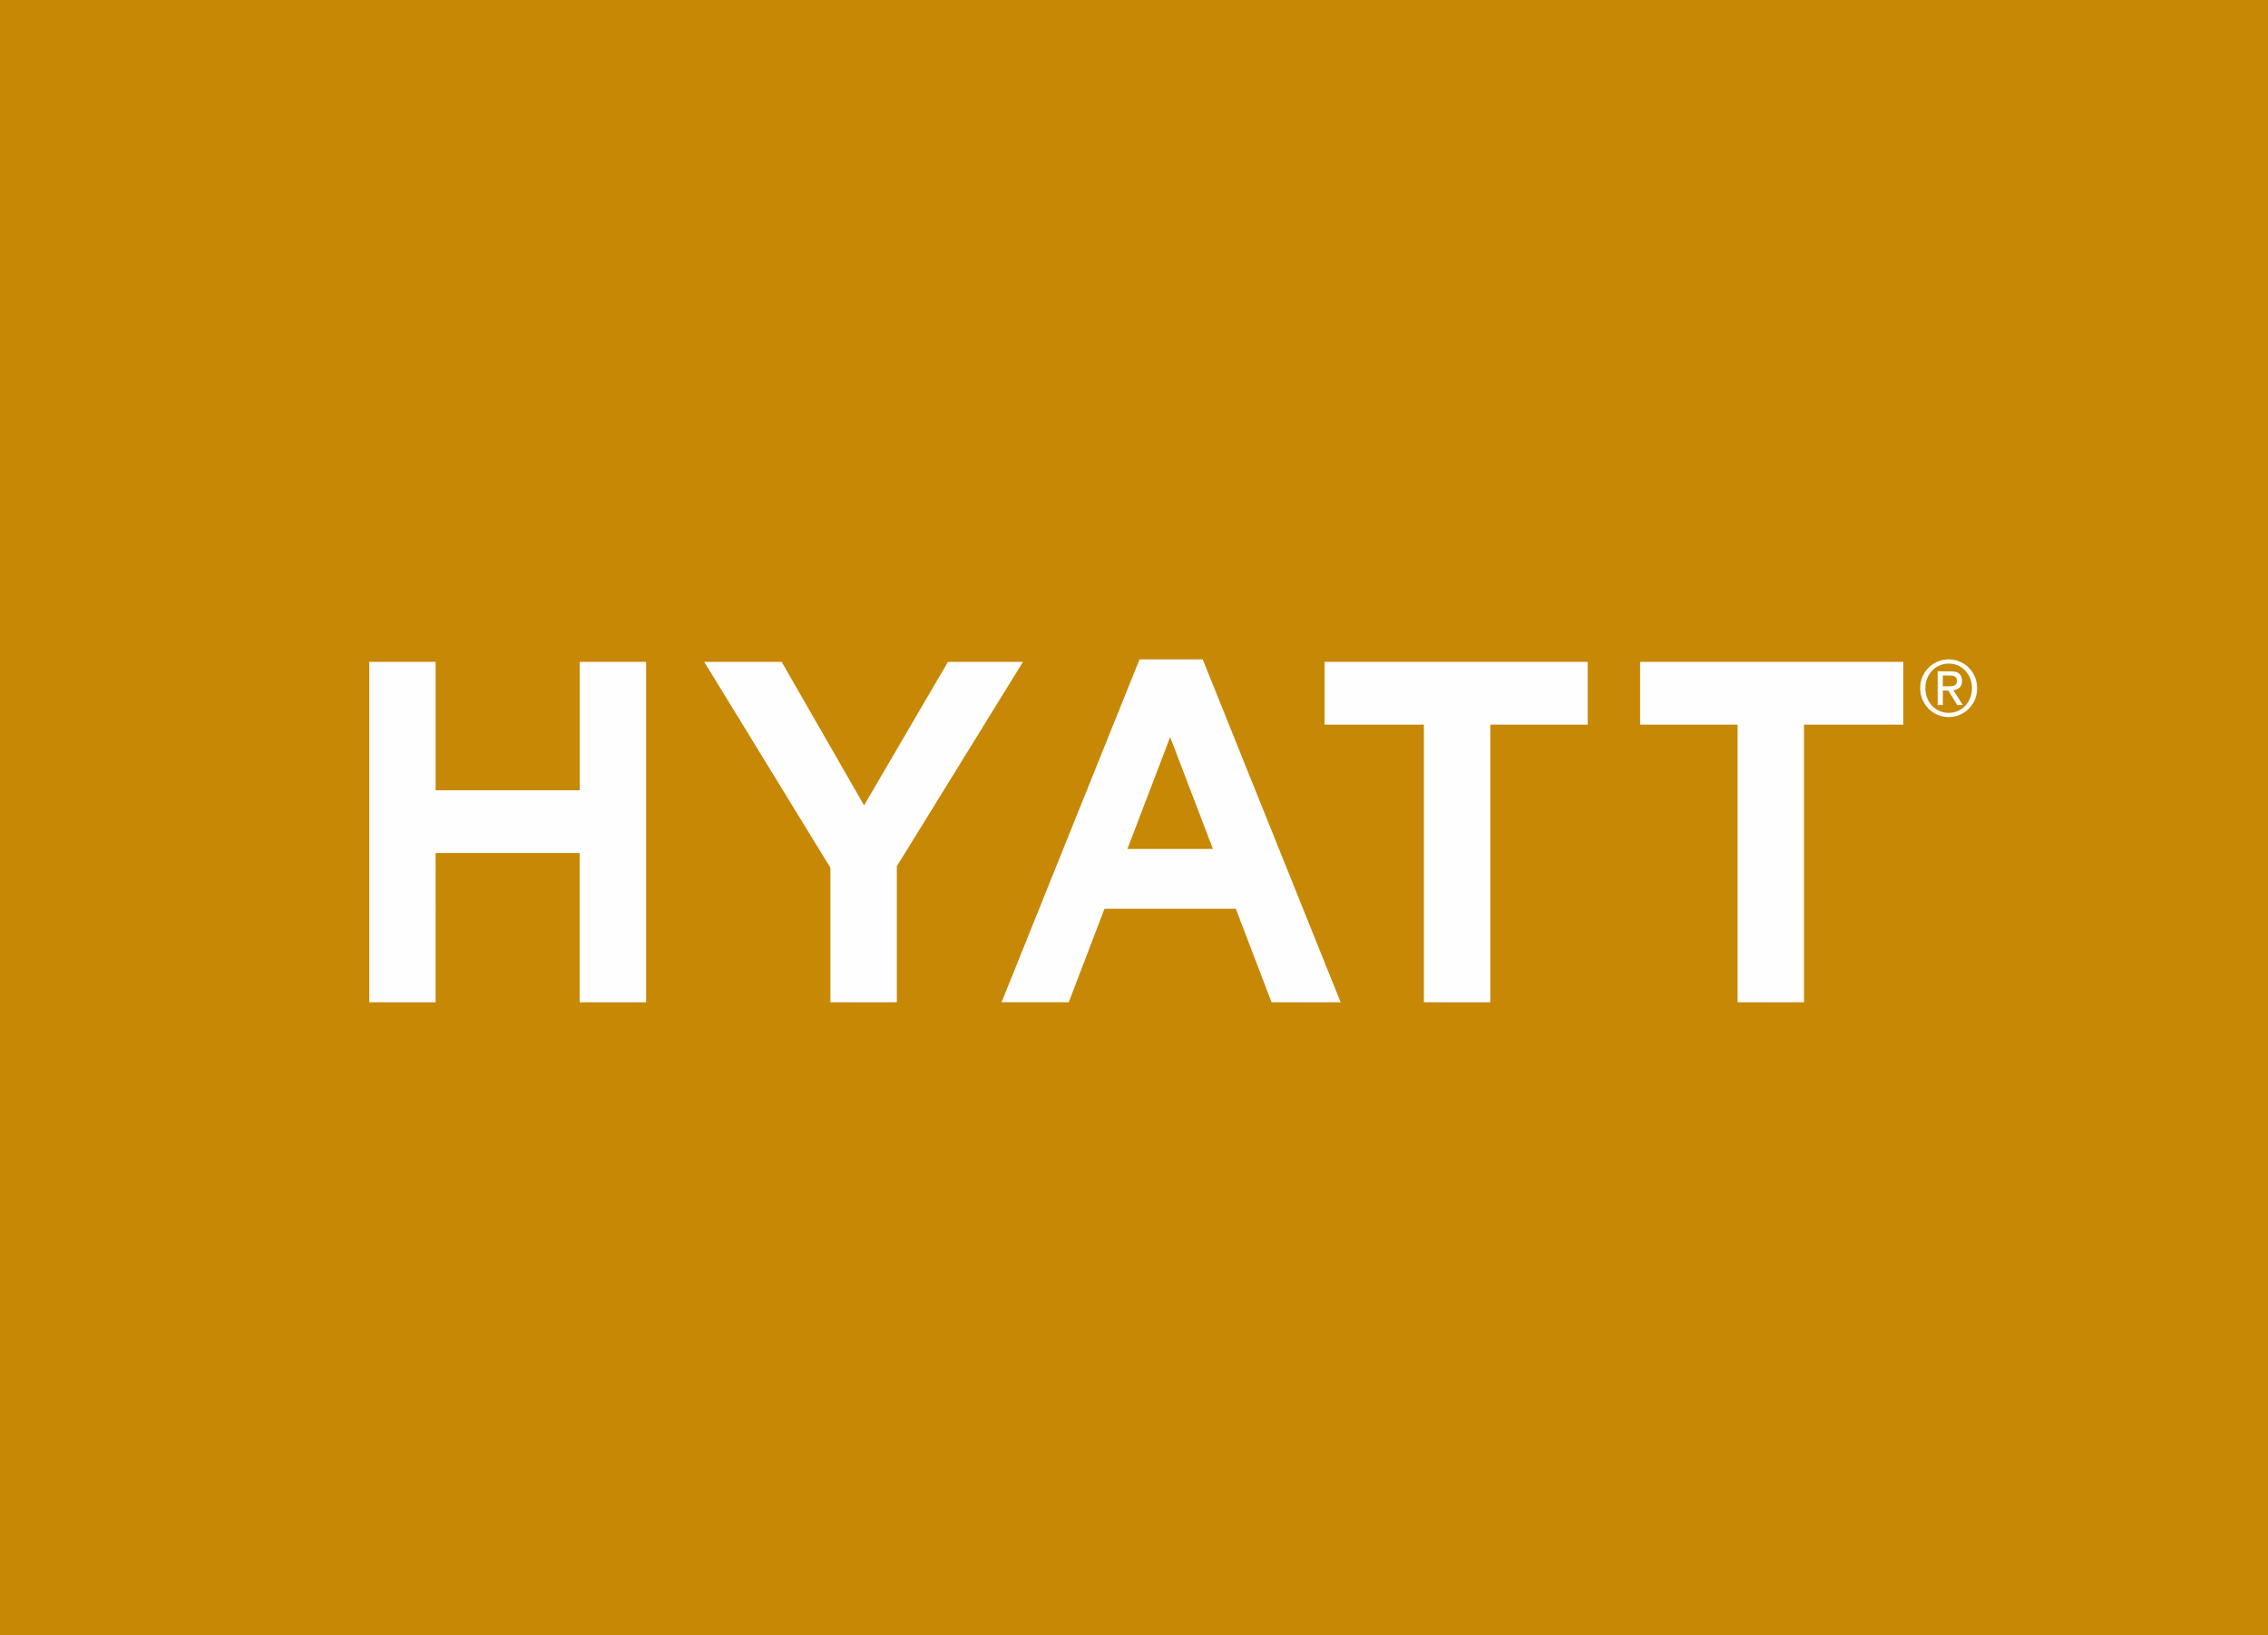
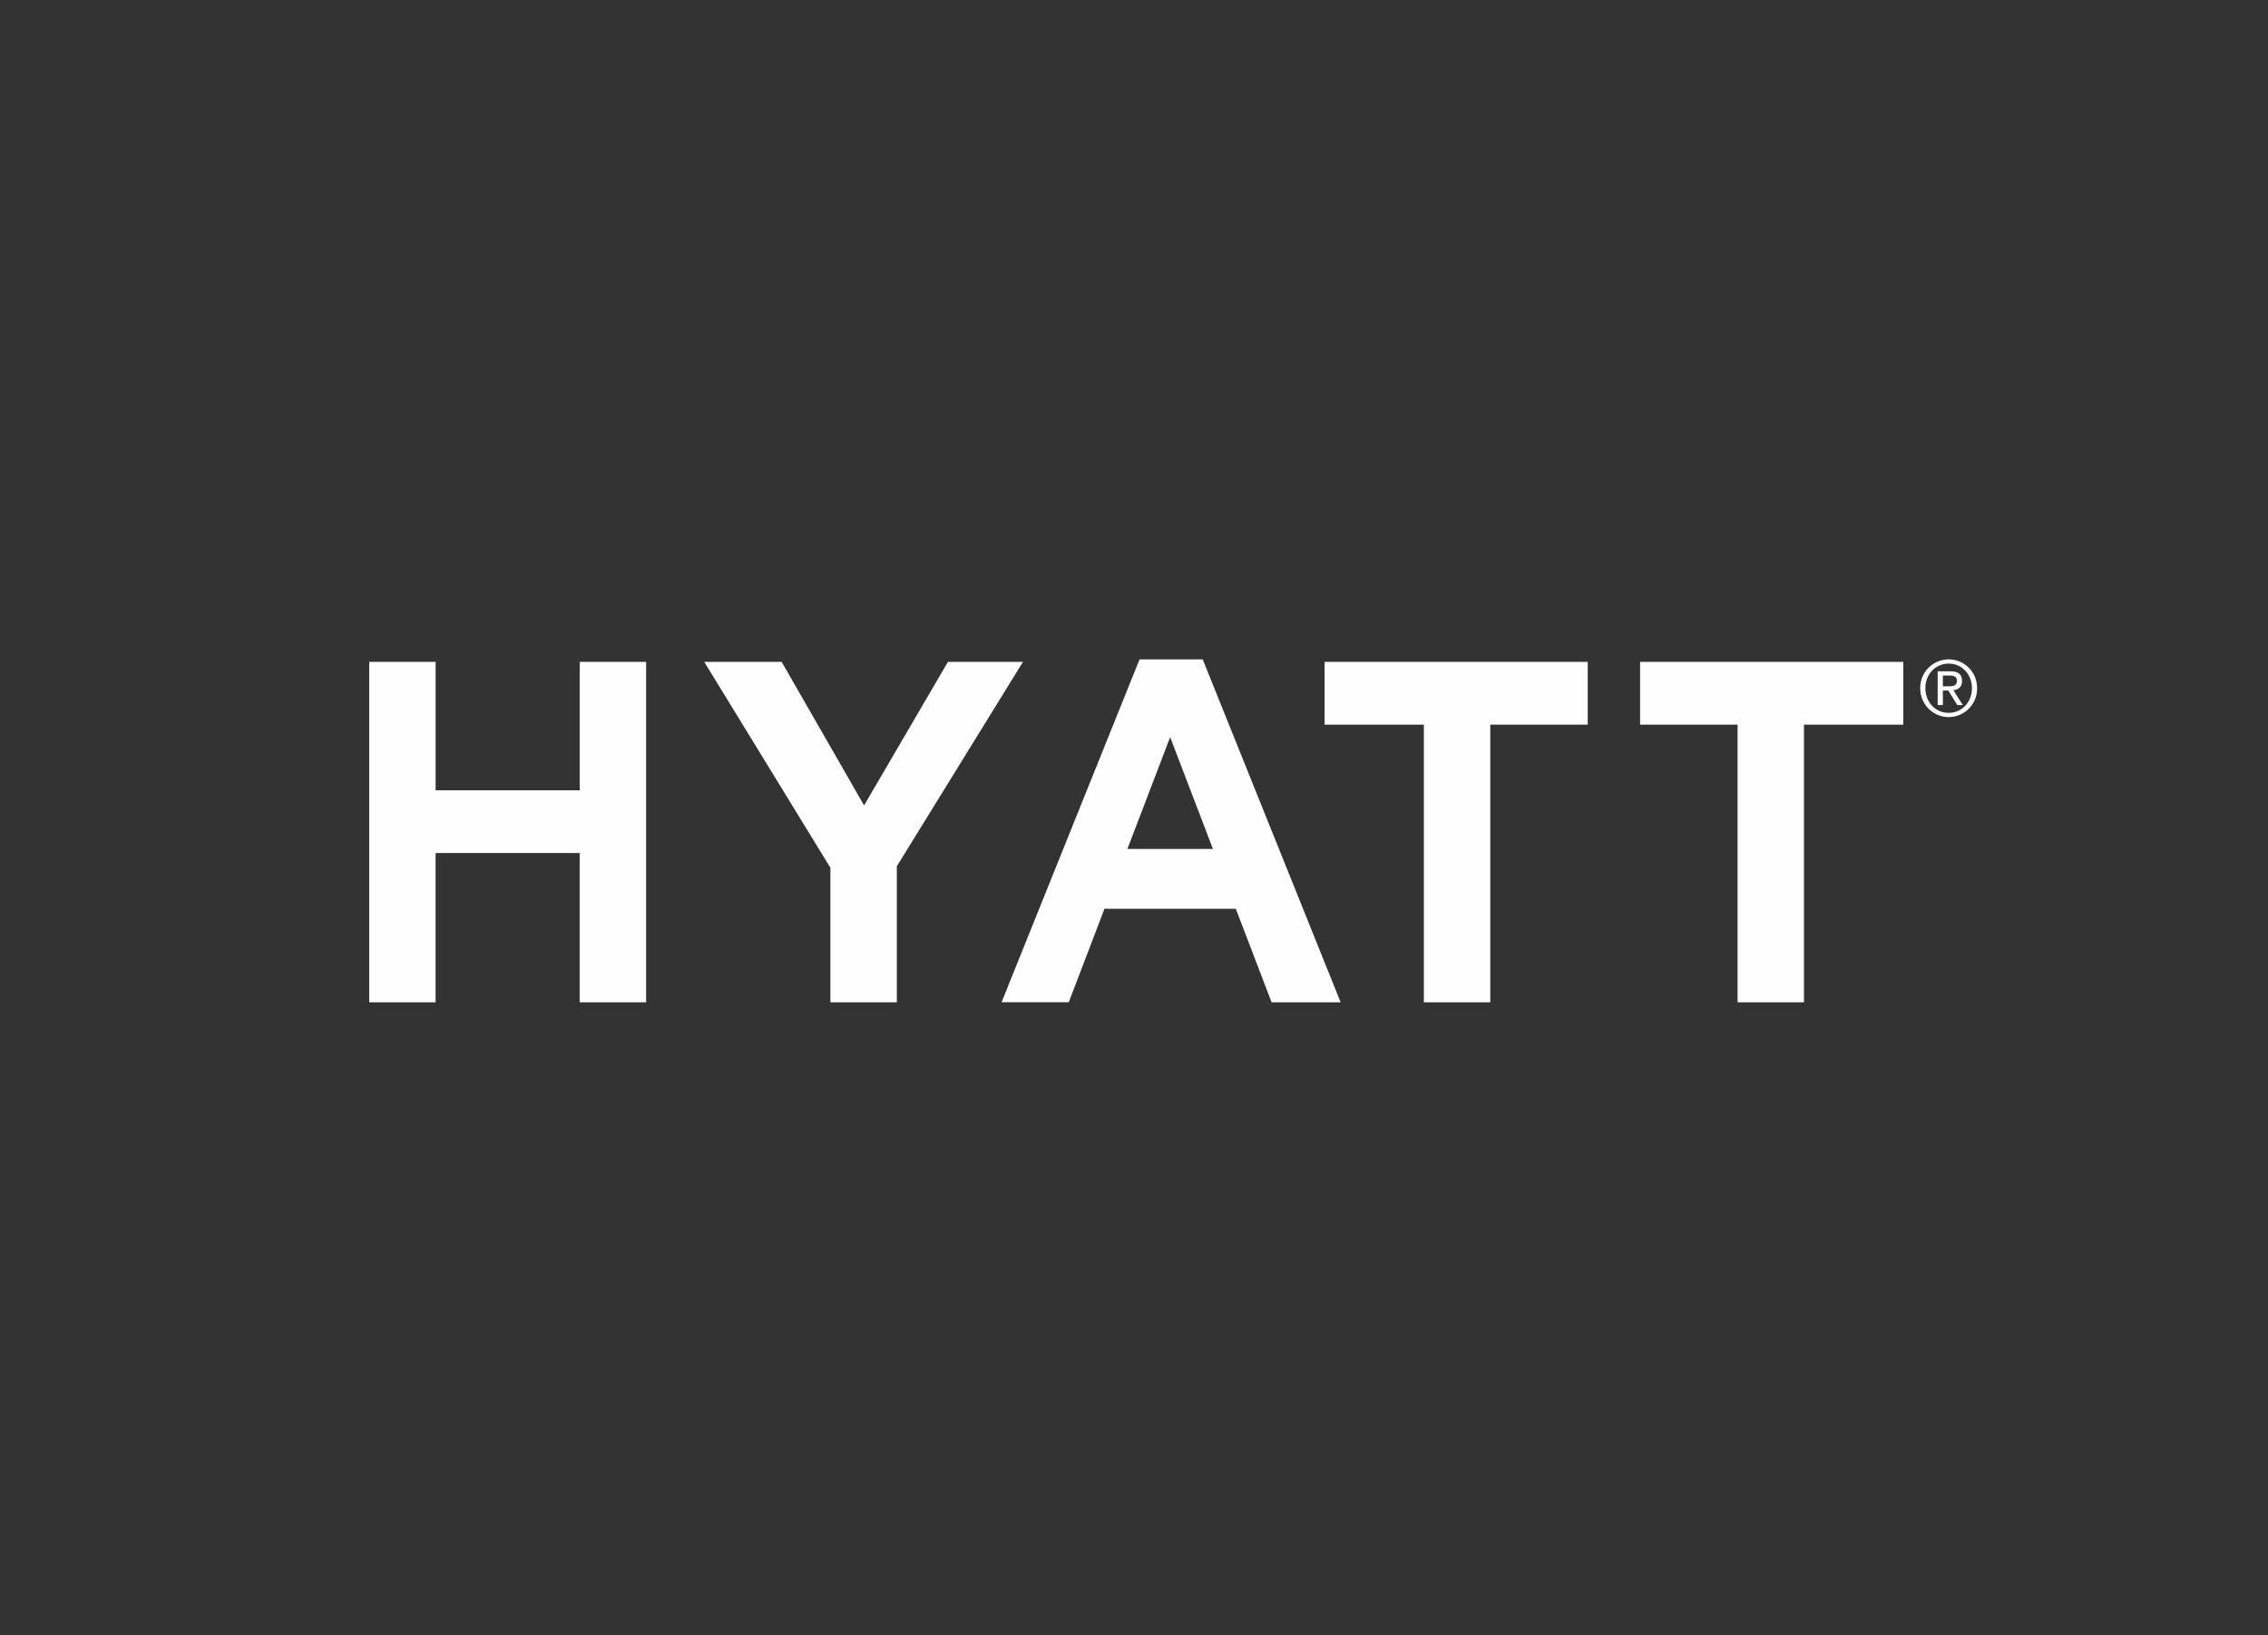
<svg xmlns="http://www.w3.org/2000/svg" width="86" height="62" viewBox="0 0 86 62">
  <rect x="0" y="0" width="86" height="62" fill="#333333" stroke="none" />
  <g fill="none">
-     <path fill-opacity=".9" fill="#D79100" d="M0 0h86v62H0z" />
    <path d="M50.225 25.094h9.98v2.38H56.51V38h-2.518V27.474h-3.766v-2.38h-.001zm11.966 0h9.981v2.38h-3.767V38h-2.518V27.474h-3.696v-2.38zM43.21 25h2.396l5.23 13h-2.619l-1.357-3.546h-4.979l-1.355 3.545h-2.548L43.21 25zm1.161 2.947l-1.621 4.239h3.243l-1.622-4.239zm-8.426-2.853h2.845l-4.783 7.749V38h-2.519v-5.1l-4.784-7.806h2.936l3.125 5.441 3.18-5.441zm-13.965 0h2.52V38h-2.52v-5.659h-5.463V38H14V25.094h2.518v4.869h5.463v-4.87l-.001.001zM73.893 25c.585 0 1.076.47 1.076 1.088a1.08 1.08 0 01-1.076 1.099c-.587 0-1.08-.47-1.08-1.1A1.08 1.08 0 0173.893 25zm0 2.026c.498 0 .881-.403.881-.938 0-.523-.383-.928-.88-.928-.502 0-.886.405-.886.928 0 .535.384.938.885.938zm-.418-1.574h.484c.299 0 .44.12.44.366 0 .232-.145.328-.33.348l.358.564h-.21l-.34-.55h-.206v.55h-.196v-1.278zm.196.568h.203c.172 0 .33-.009.33-.211 0-.17-.144-.196-.275-.196h-.258v.407z" fill="#FEFEFE" />
  </g>
</svg>